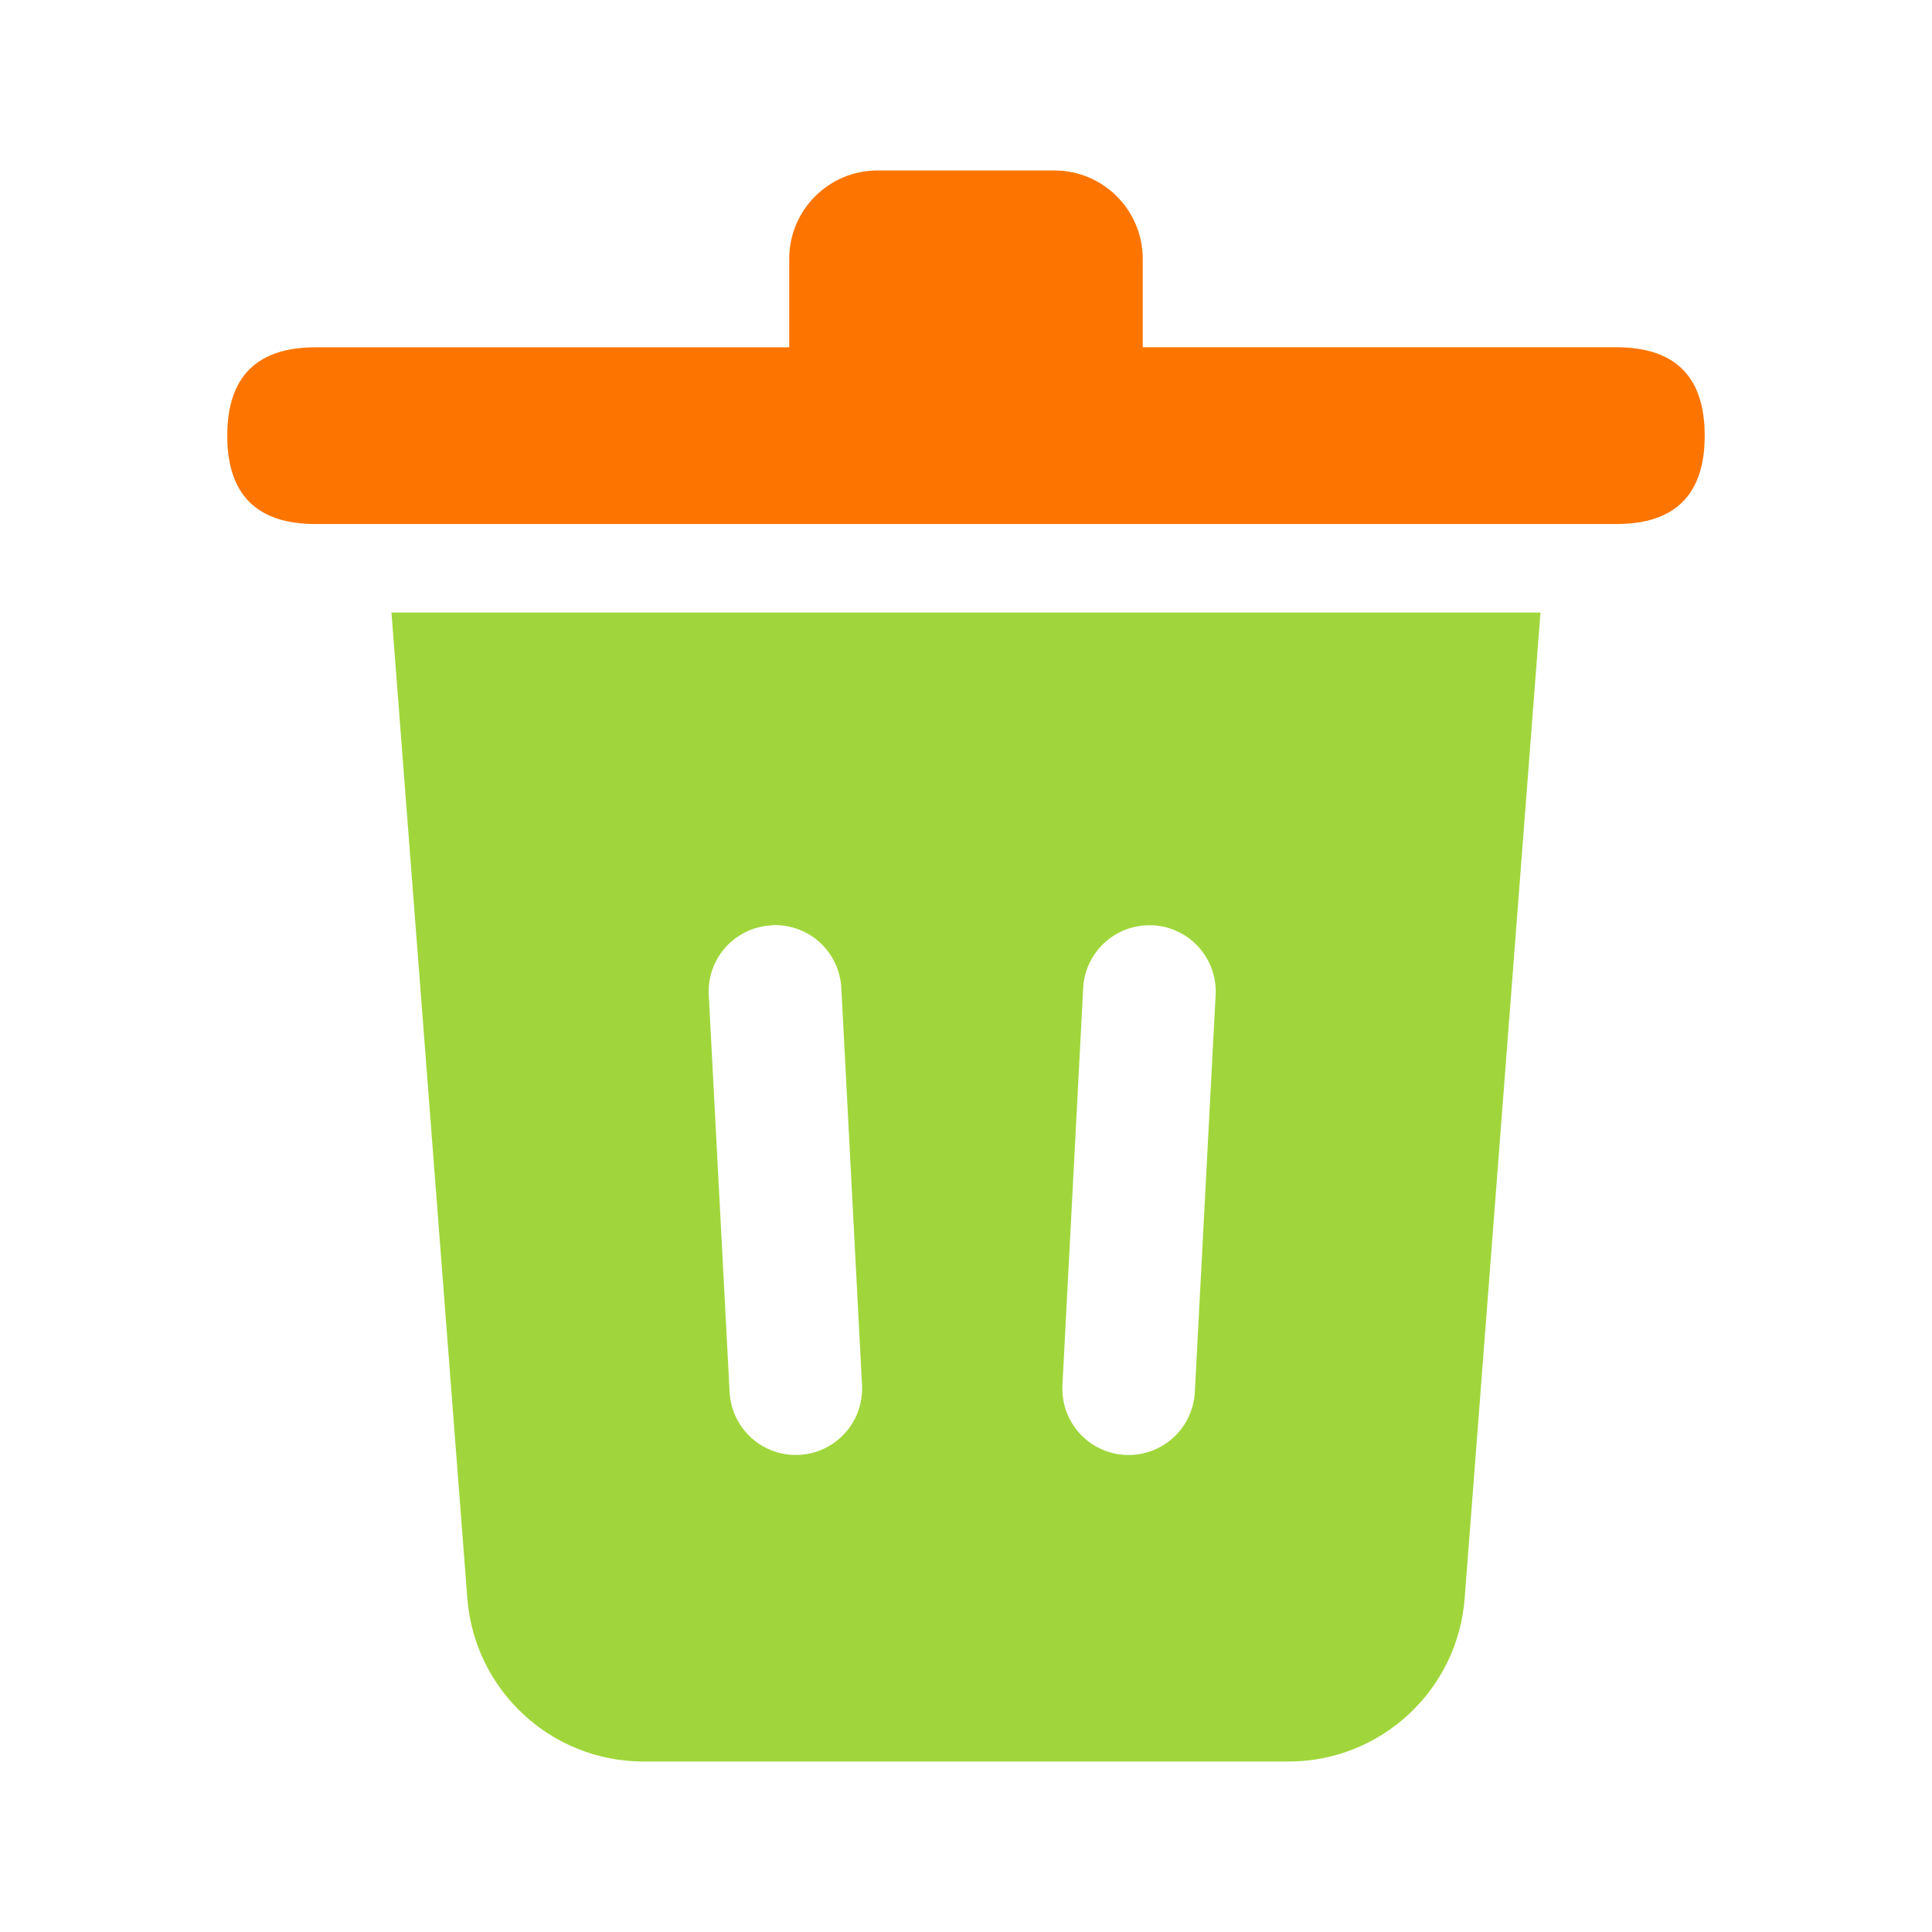
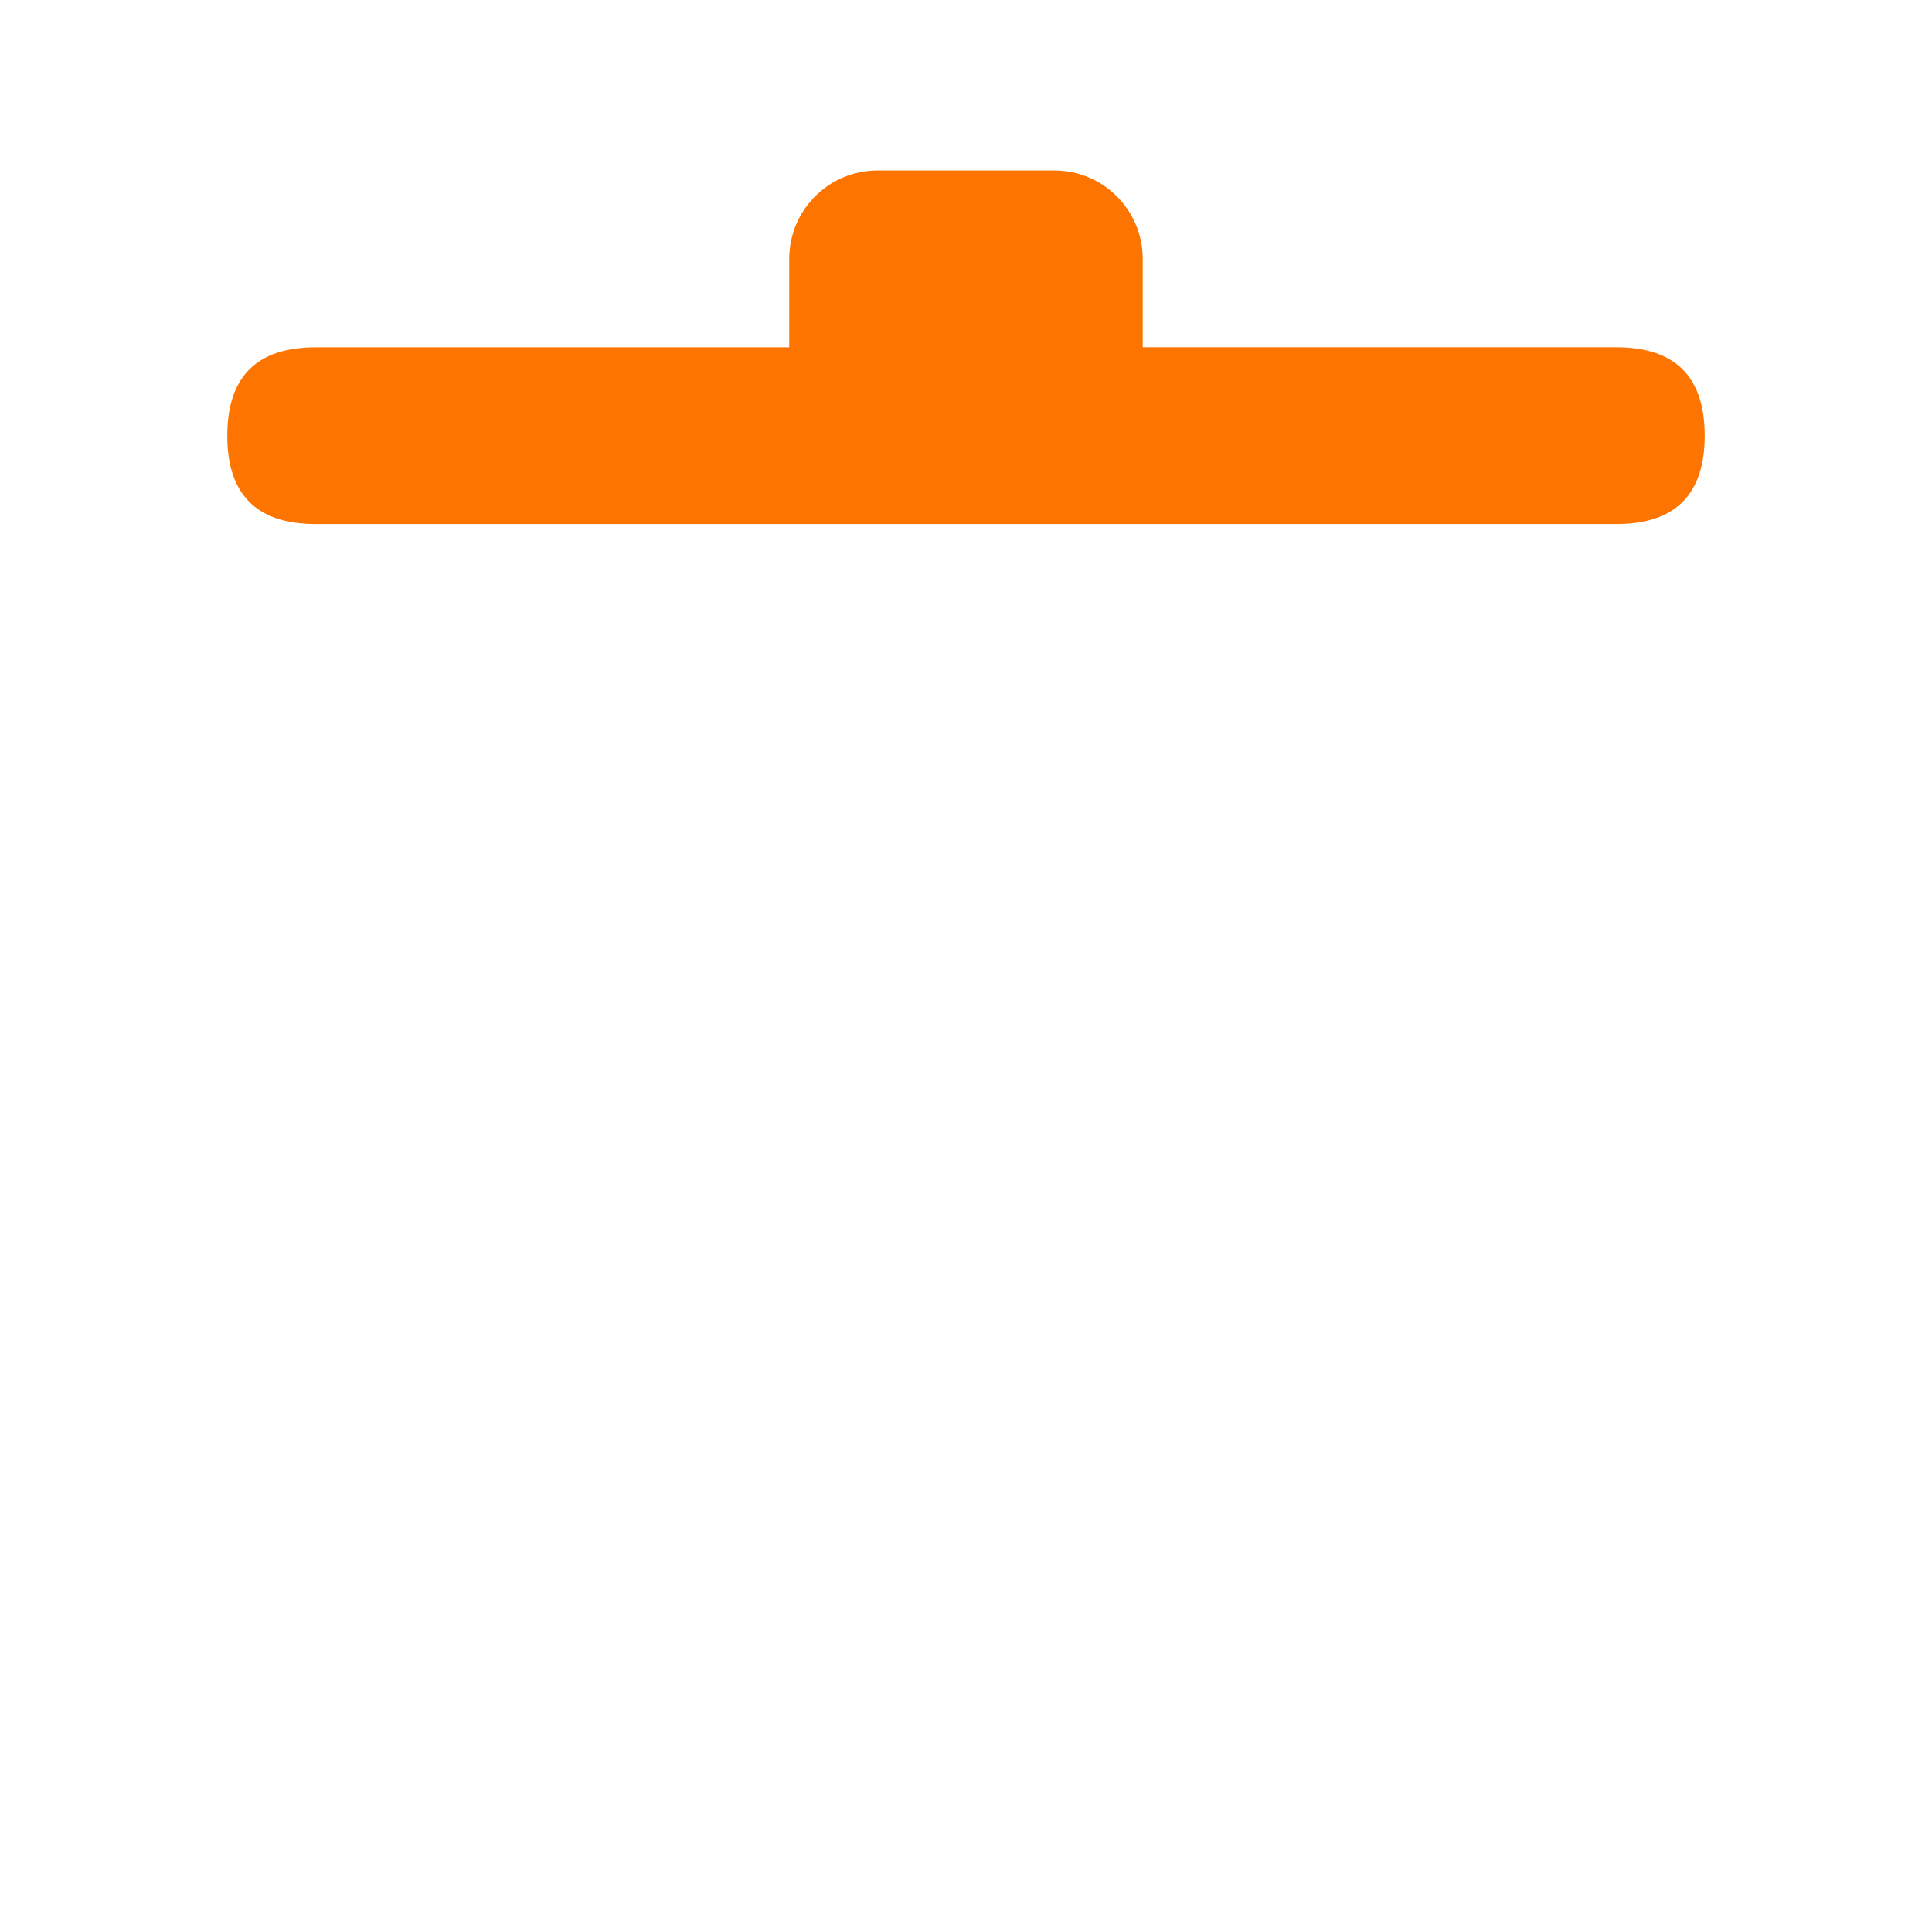
<svg xmlns="http://www.w3.org/2000/svg" width="34px" height="34px" viewBox="0 0 34 34" version="1.1">
  <title>编组 45</title>
  <g id="页面-1" stroke="none" stroke-width="1" fill="none" fill-rule="evenodd">
    <g id="05-可持續發展-可持續發展目標及案例" transform="translate(-649, -2614)">
      <g id="编组-23" transform="translate(492, 1661)">
        <g id="编组-99备份" transform="translate(0, 114)">
          <g id="环境" transform="translate(0, 552)">
            <g id="编组-87" transform="translate(48, 36)">
              <g id="编组-83" transform="translate(109, 232)">
                <g id="编组-45" transform="translate(0, 19)">
-                   <rect id="矩形备份-30" x="0" y="0" width="34" height="34" />
                  <g id="编组" transform="translate(4, 3)" fill-rule="nonzero">
                    <path d="M9.889,1.555 C9.889,0.696 10.585,0 11.443,0 L14.555,0 C15.414,0 16.11,0.696 16.11,1.555 L16.11,3.111 L24.445,3.111 C25.436,3.111 25.954,3.585 25.997,4.535 L26,4.667 C26,5.704 25.481,6.222 24.445,6.222 L1.555,6.222 C0.563,6.222 0.046,5.748 0.002,4.799 L0,4.666 C0,3.63 0.519,3.112 1.555,3.112 L9.889,3.112 L9.889,1.555 L9.889,1.555 Z" id="路径" fill="#FD7500" />
-                     <path d="M23.11,7.778 L21.776,25.126 C21.652,26.748 20.3,28 18.673,28 L7.326,28 C5.7,28 4.349,26.747 4.224,25.126 L2.889,7.779 L23.11,7.779 L23.11,7.778 Z M9.578,13.285 C8.935,13.317 8.44,13.865 8.473,14.508 L8.84,21.5 C8.862,21.916 9.104,22.289 9.475,22.478 C9.847,22.667 10.291,22.644 10.64,22.417 C10.99,22.19 11.192,21.794 11.17,21.378 L10.806,14.388 C10.79,14.078 10.652,13.788 10.422,13.58 C10.192,13.373 9.889,13.266 9.579,13.282 L9.578,13.285 L9.578,13.285 Z M16.288,13.285 C15.645,13.251 15.096,13.744 15.062,14.388 L14.697,21.378 C14.675,21.794 14.877,22.191 15.227,22.418 C15.576,22.645 16.02,22.668 16.392,22.478 C16.763,22.289 17.005,21.916 17.027,21.5 L17.393,14.508 C17.409,14.199 17.301,13.897 17.094,13.667 C16.887,13.437 16.596,13.299 16.287,13.283 L16.287,13.285 L16.288,13.285 Z" id="形状" fill="#A0D63B" />
                  </g>
                </g>
              </g>
            </g>
          </g>
        </g>
      </g>
    </g>
  </g>
</svg>